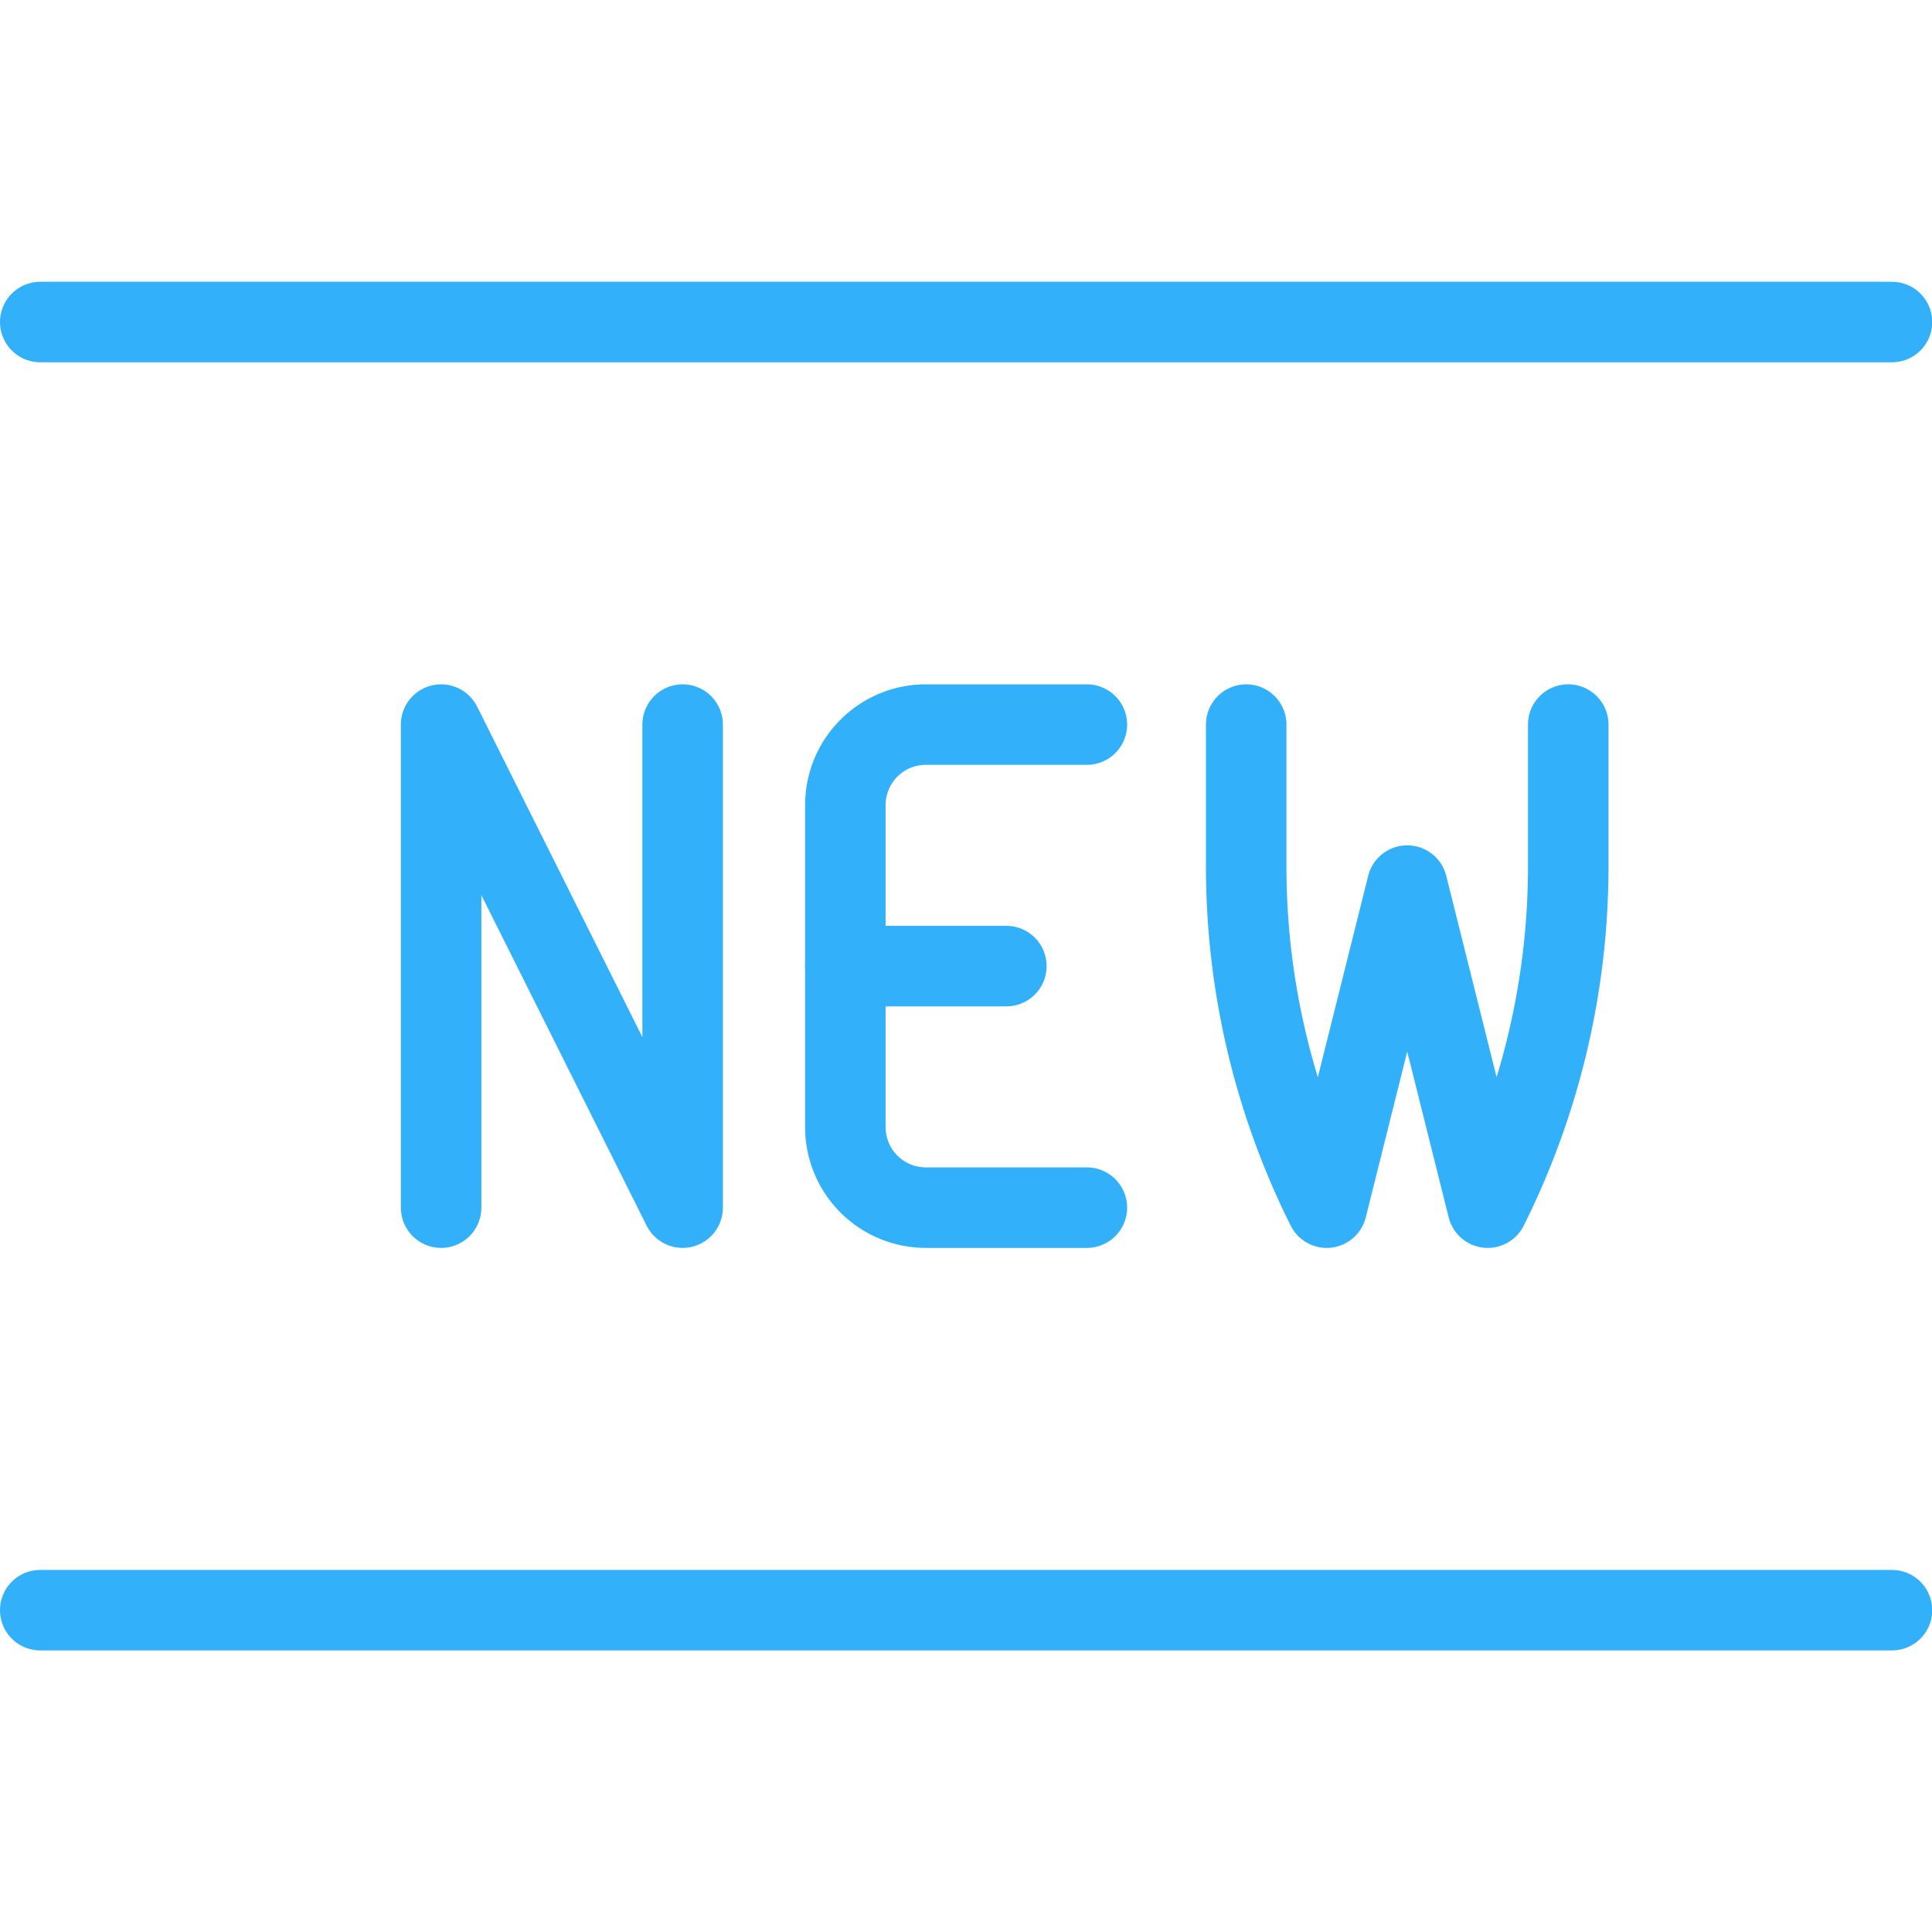
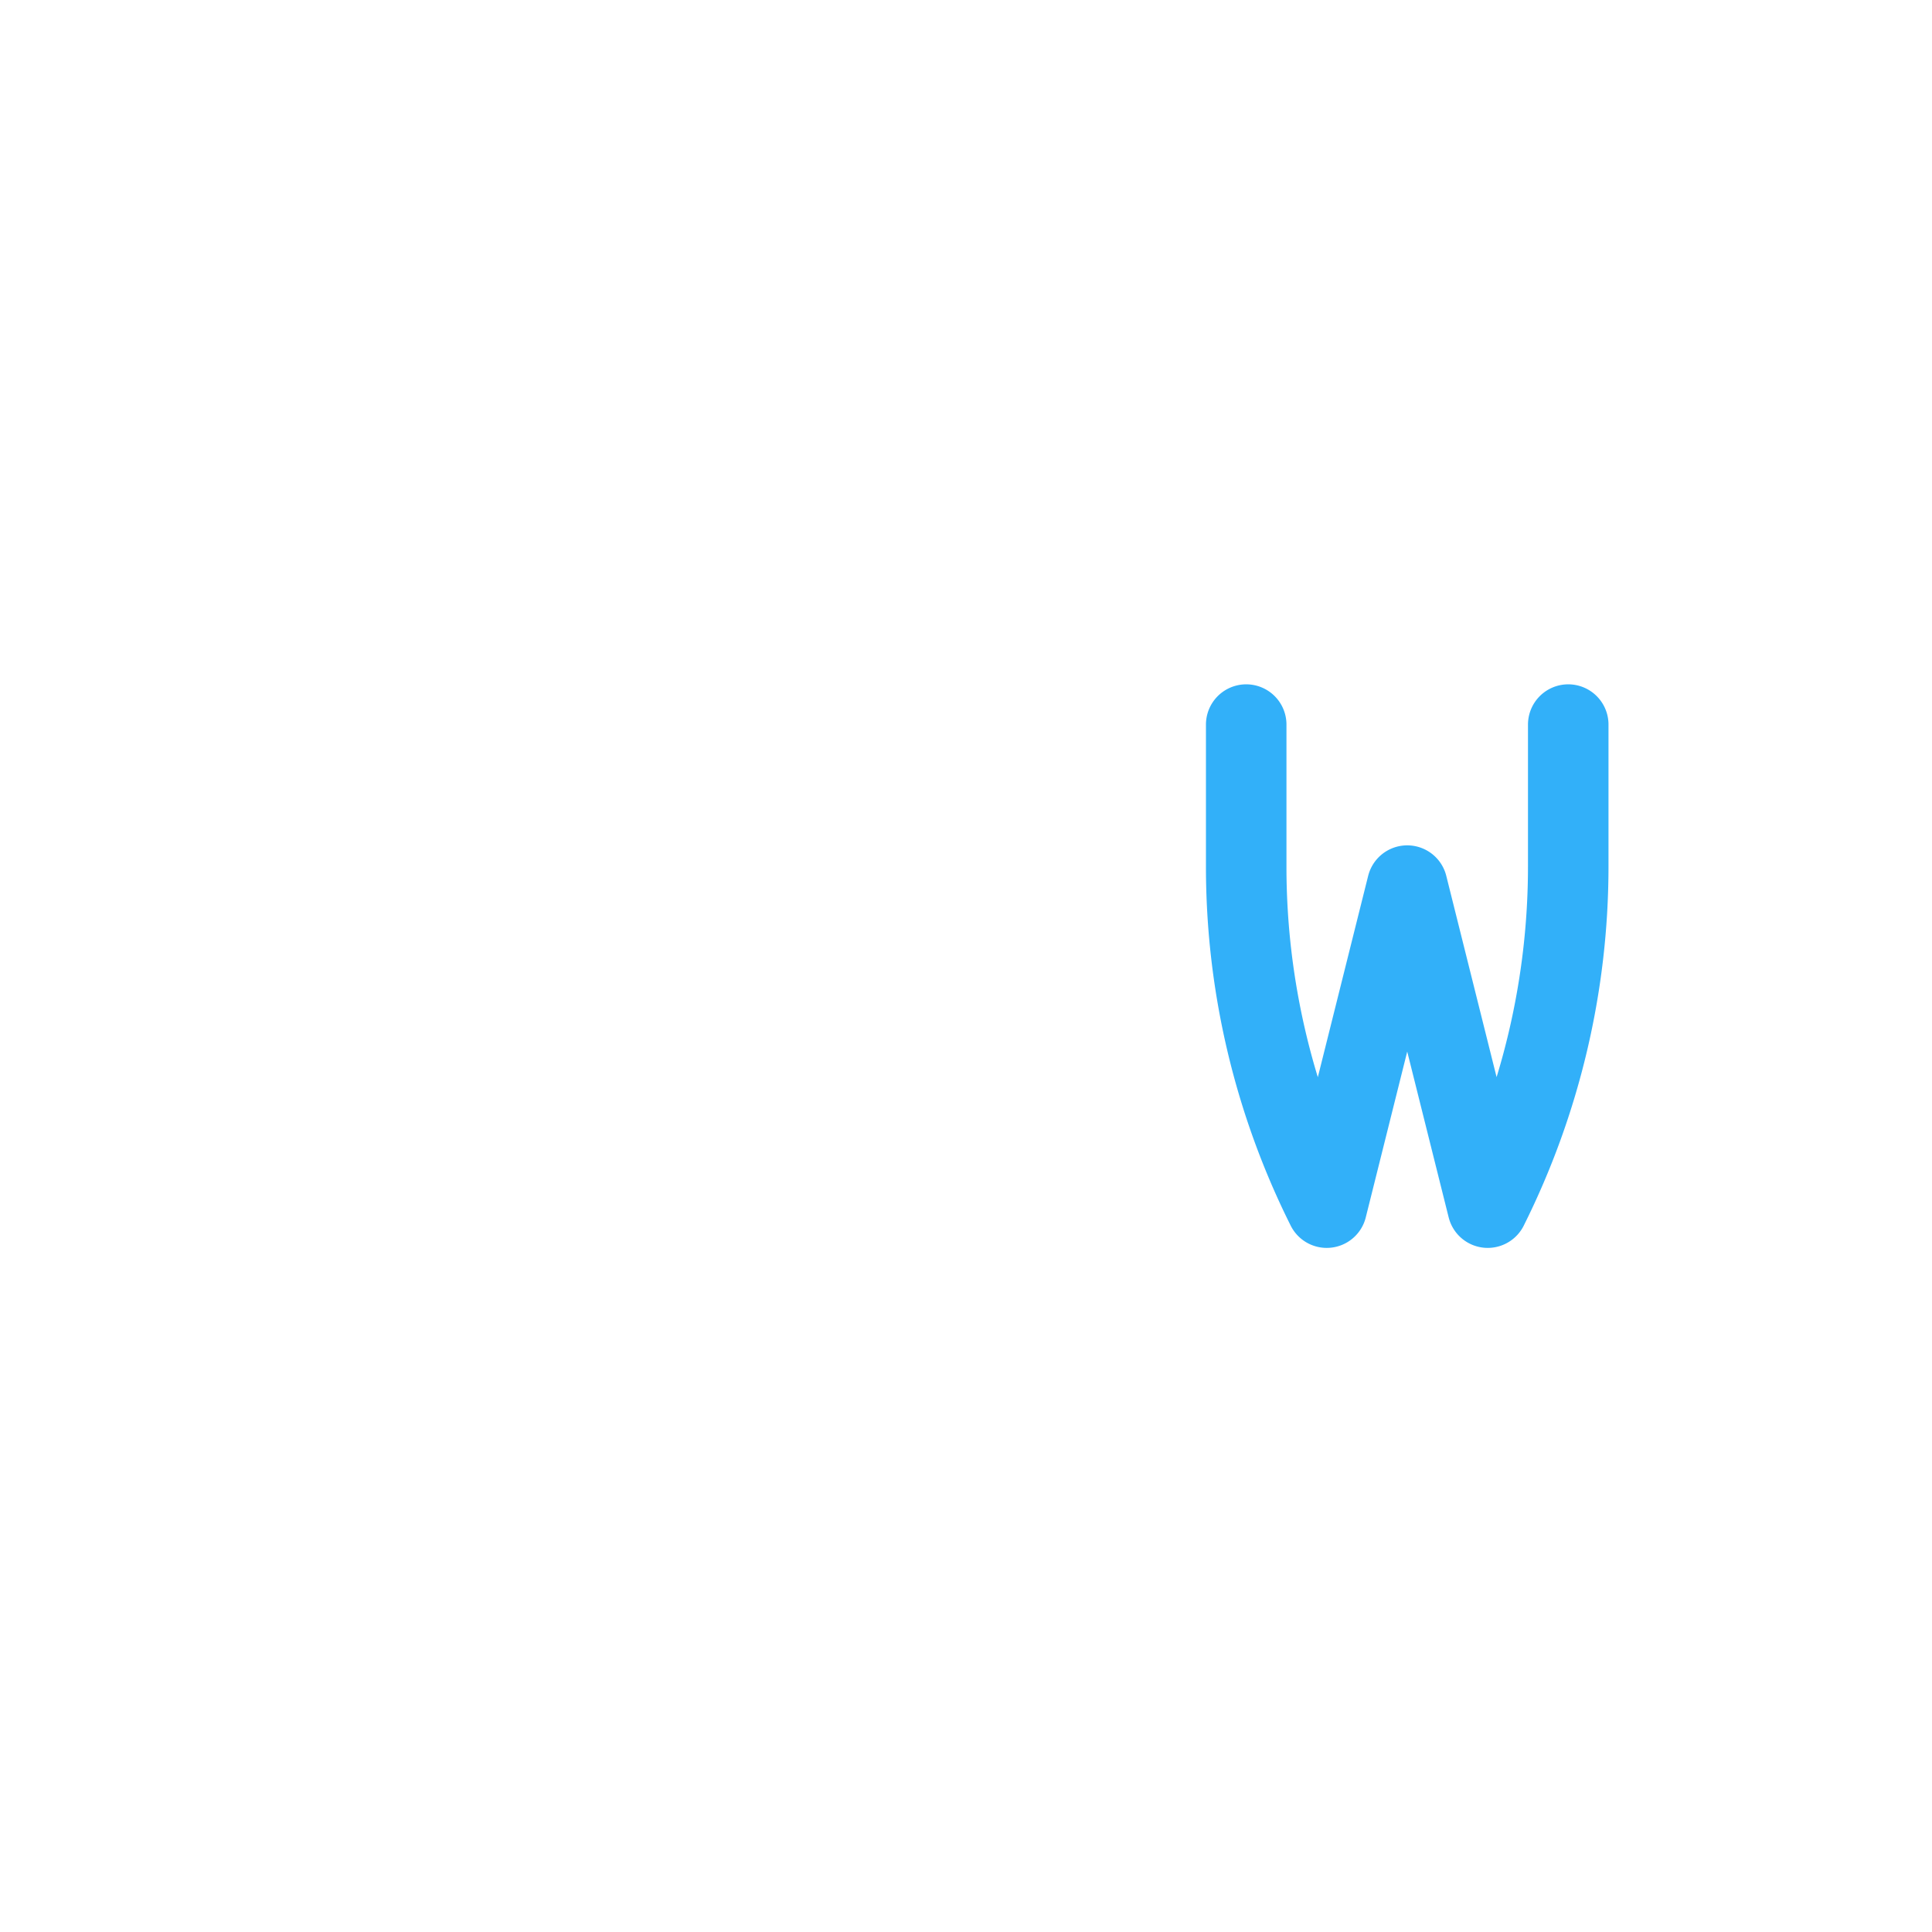
<svg xmlns="http://www.w3.org/2000/svg" viewBox="0 0 70 70">
  <g transform="matrix(2.917,0,0,2.917,0,0)">
-     <path d="M0.5 4L23.5 4" fill="none" stroke="#32b0f9" stroke-linecap="round" stroke-linejoin="round" />
-     <path d="M0.5 20L23.5 20" fill="none" stroke="#32b0f9" stroke-linecap="round" stroke-linejoin="round" />
-     <path d="M5.479 15L5.479 9 8.479 15 8.479 9" fill="none" stroke="#32b0f9" stroke-linecap="round" stroke-linejoin="round" />
-     <path d="M13.5,15h-2a1,1,0,0,1-1-1V10a1,1,0,0,1,1-1h2" fill="none" stroke="#32b0f9" stroke-linecap="round" stroke-linejoin="round" />
-     <path d="M10.5 12L12.5 12" fill="none" stroke="#32b0f9" stroke-linecap="round" stroke-linejoin="round" />
    <path d="M19.479,9v1.764a9.481,9.481,0,0,1-1,4.236l-1-4-1,4a9.468,9.468,0,0,1-1-4.236V9" fill="none" stroke="#32b0f9" stroke-linecap="round" stroke-linejoin="round" />
  </g>
</svg>